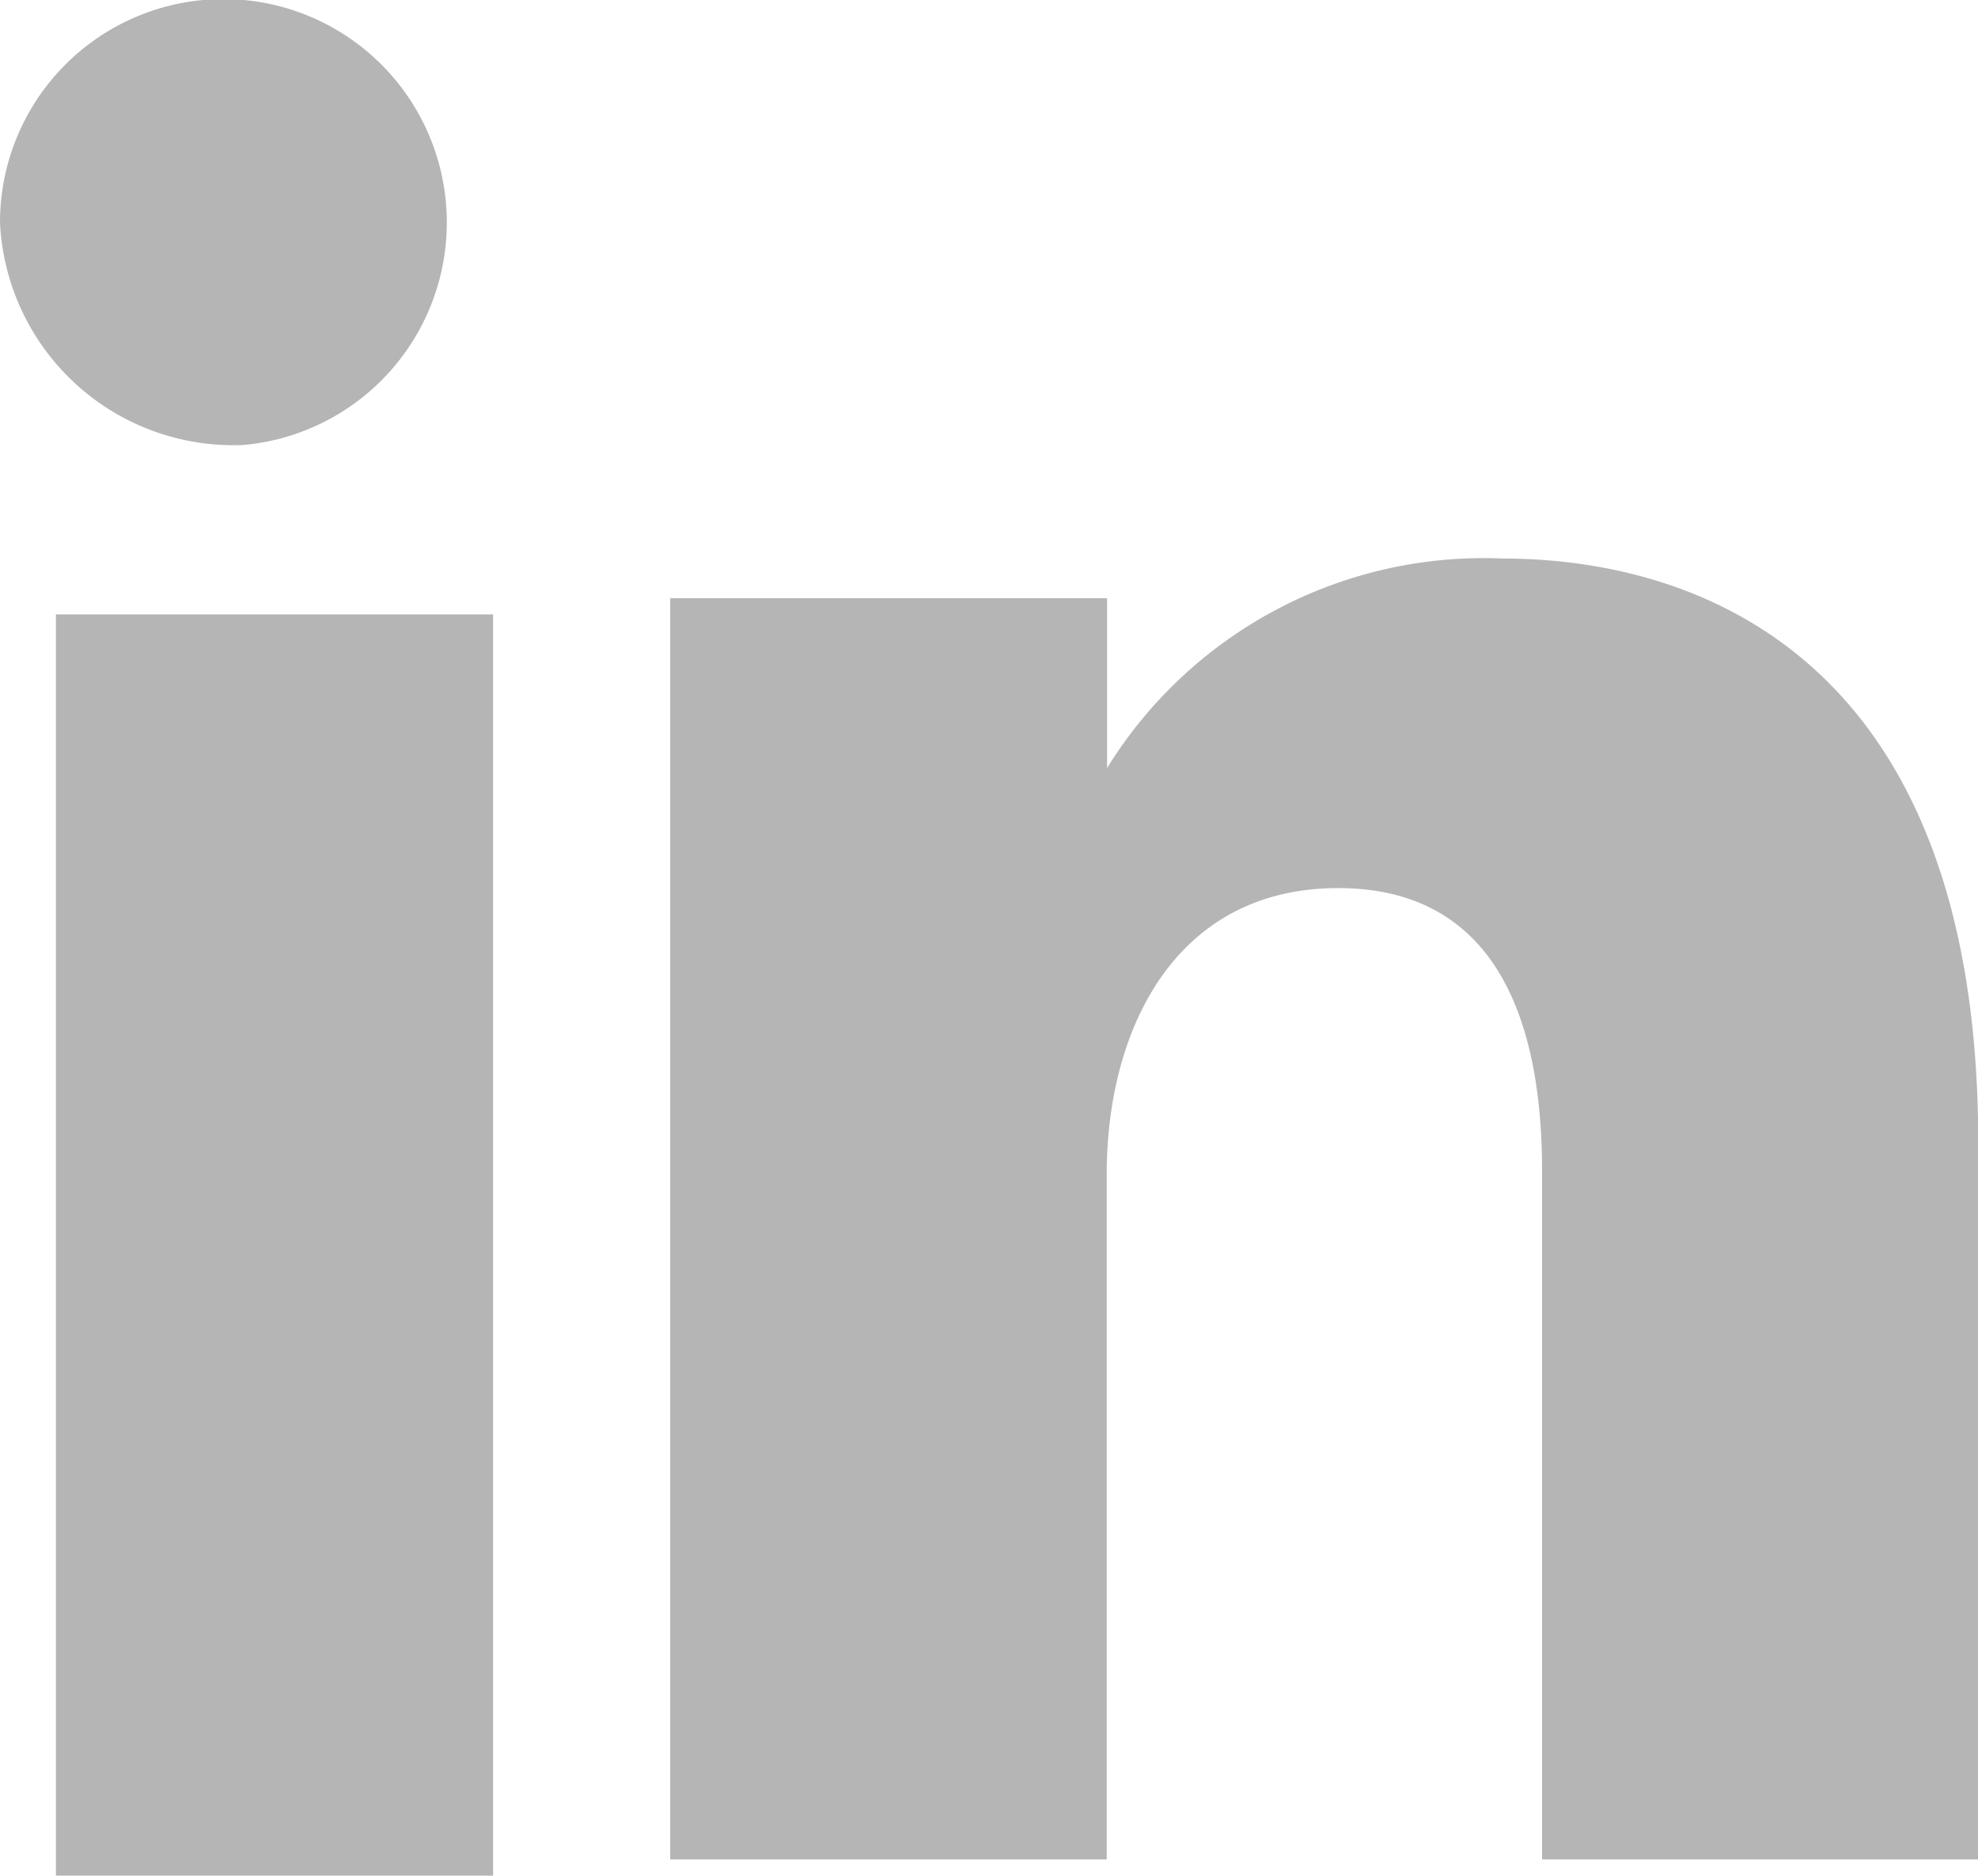
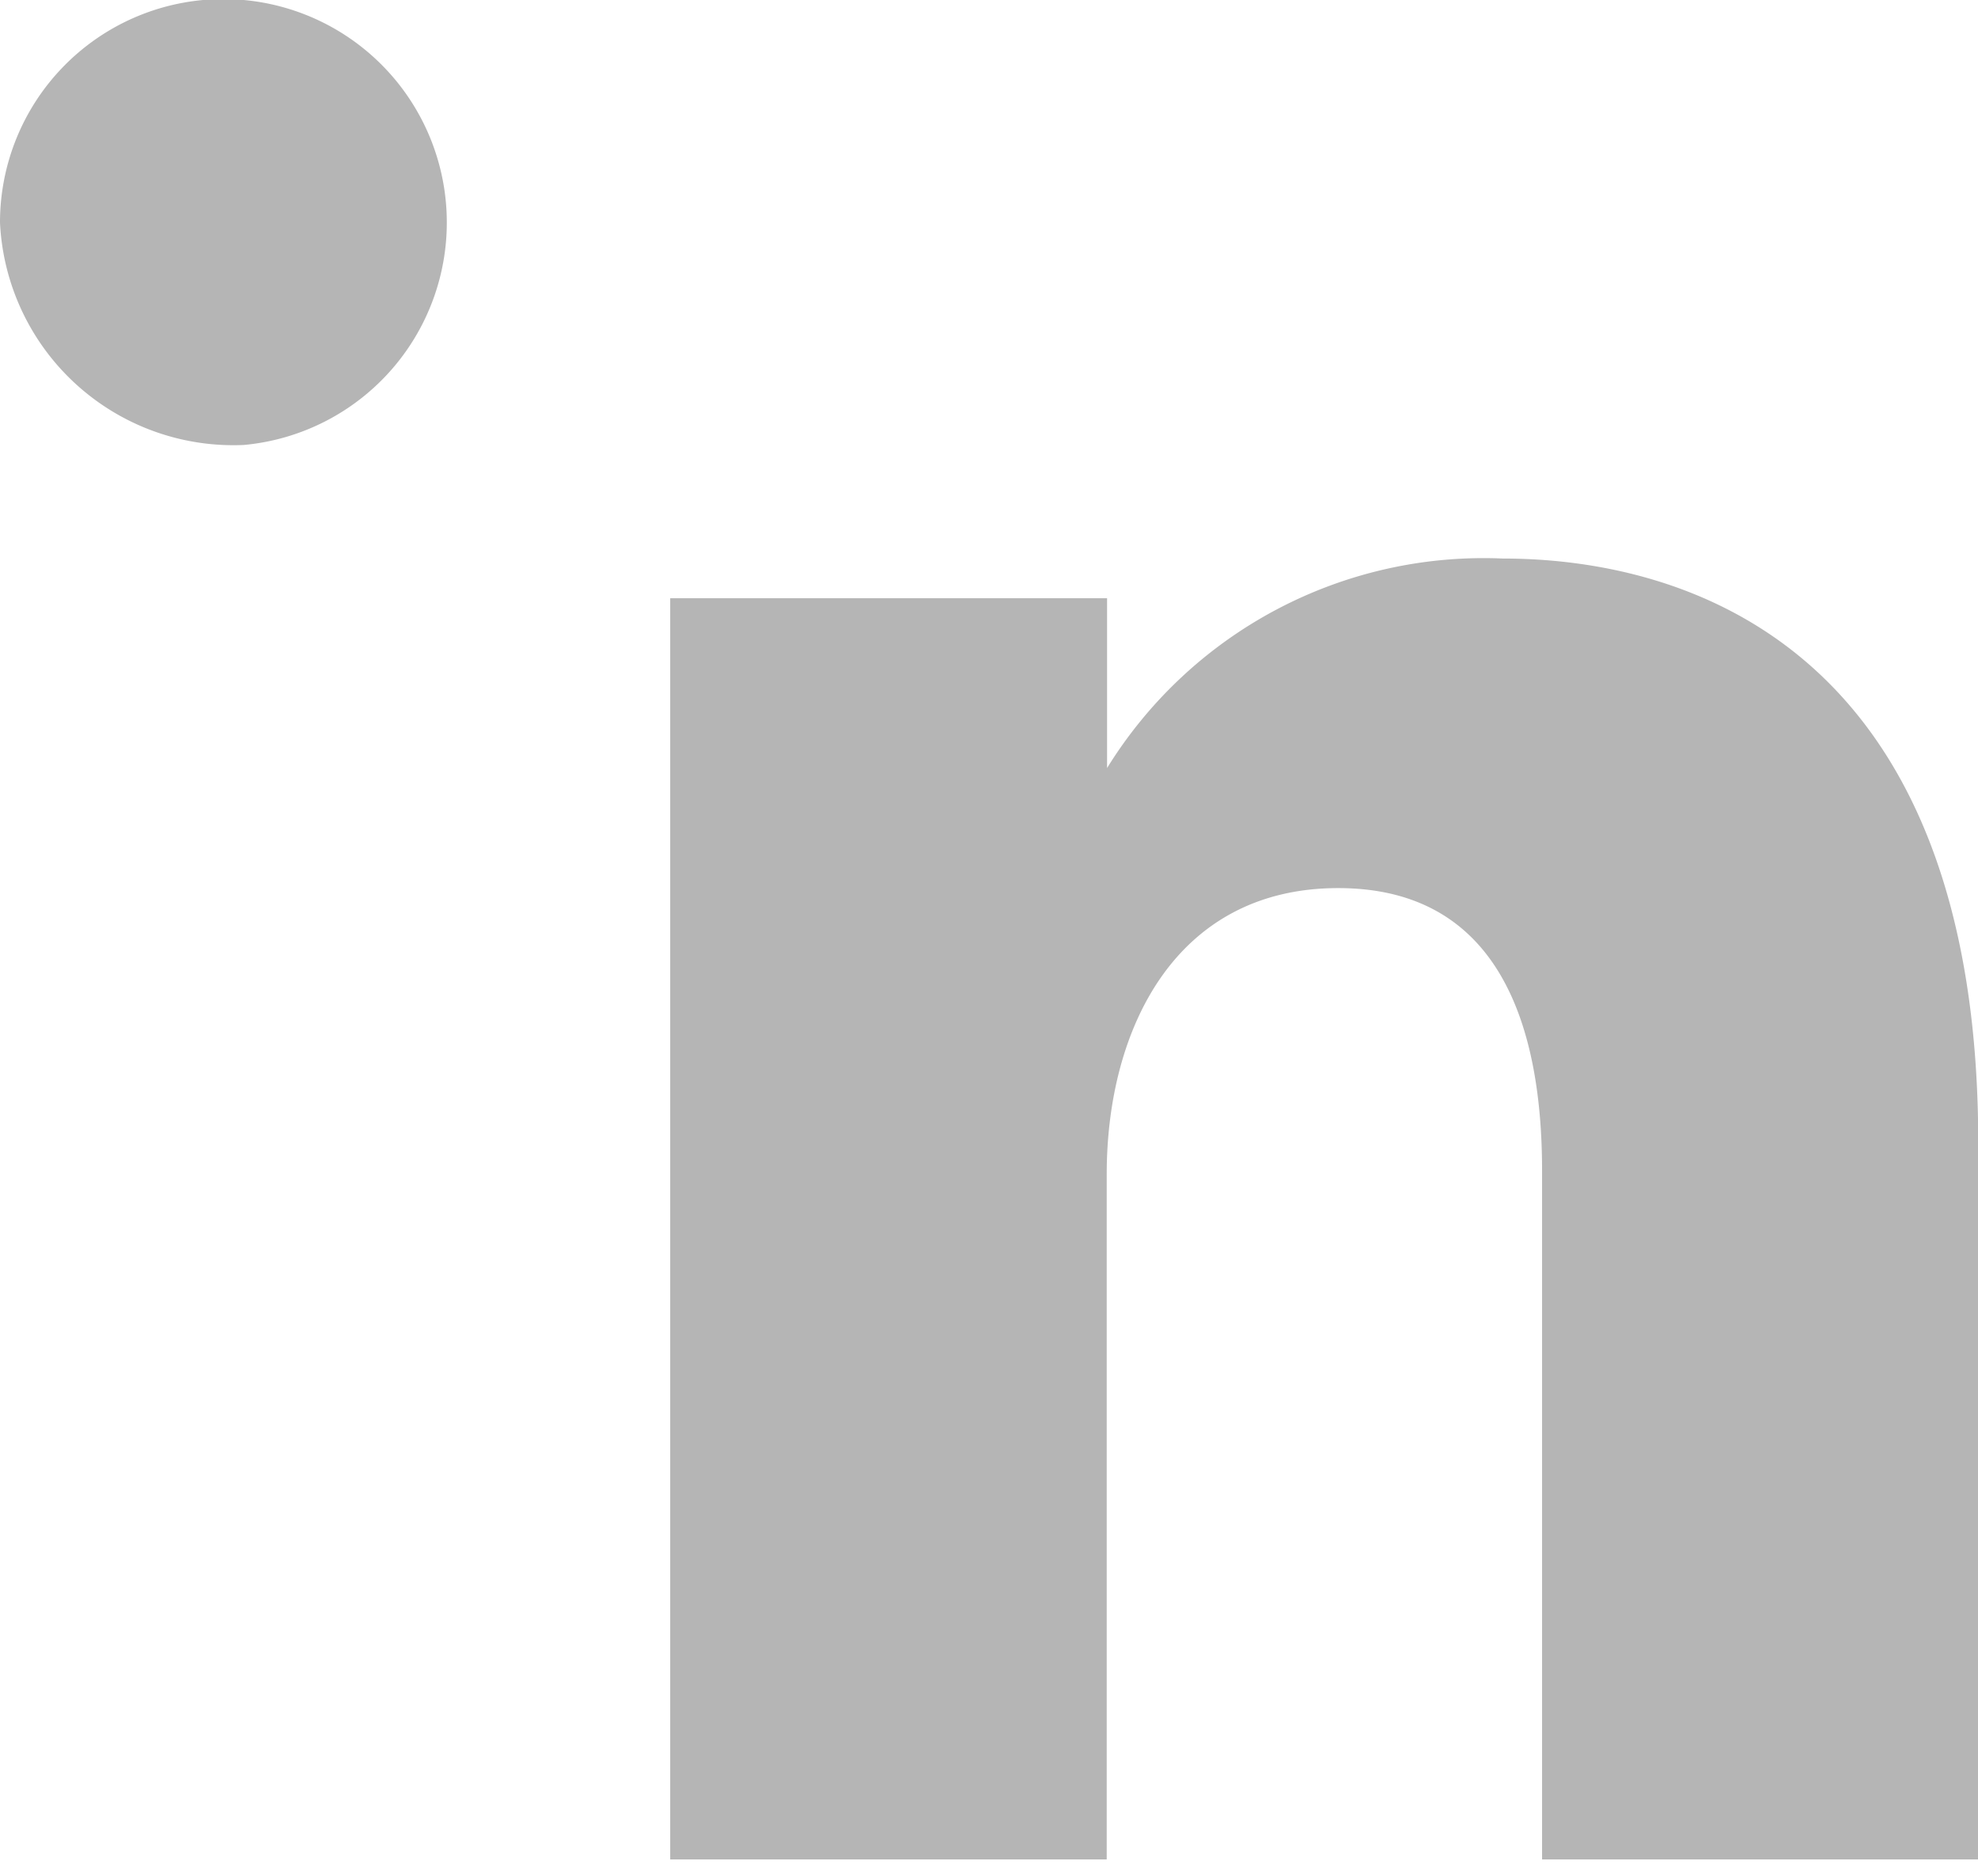
<svg xmlns="http://www.w3.org/2000/svg" viewBox="-1995.214 1718.052 17.088 16.203">
  <defs>
    <style>
      .cls-1 {
        fill: #b5b5b5;
        fill-rule: evenodd;
      }
    </style>
  </defs>
  <g id="_5_Linkedin" data-name="5_Linkedin" transform="translate(-1995.214 1718.052)">
    <path id="Fill-182" class="cls-1" d="M19.106,21.844A1.93,1.93,0,1,0,17,19.923a2.019,2.019,0,0,0,2.106,1.921" transform="translate(-17 -18)" />
-     <path id="Fill-183" class="cls-1" d="M18,39.895h3.777V29H18Z" transform="translate(-17.517 -23.692)" />
    <path id="Fill-184" class="cls-1" d="M32.771,33.318c0-1.249.591-2.471,2-2.471s1.761,1.222,1.761,2.441v5.95H40.3V33.045c0-4.3-2.543-5.045-4.108-5.045a3.824,3.824,0,0,0-3.418,1.81V28.343H29V39.238h3.771Z" transform="translate(-23.21 -23.175)" />
  </g>
</svg>